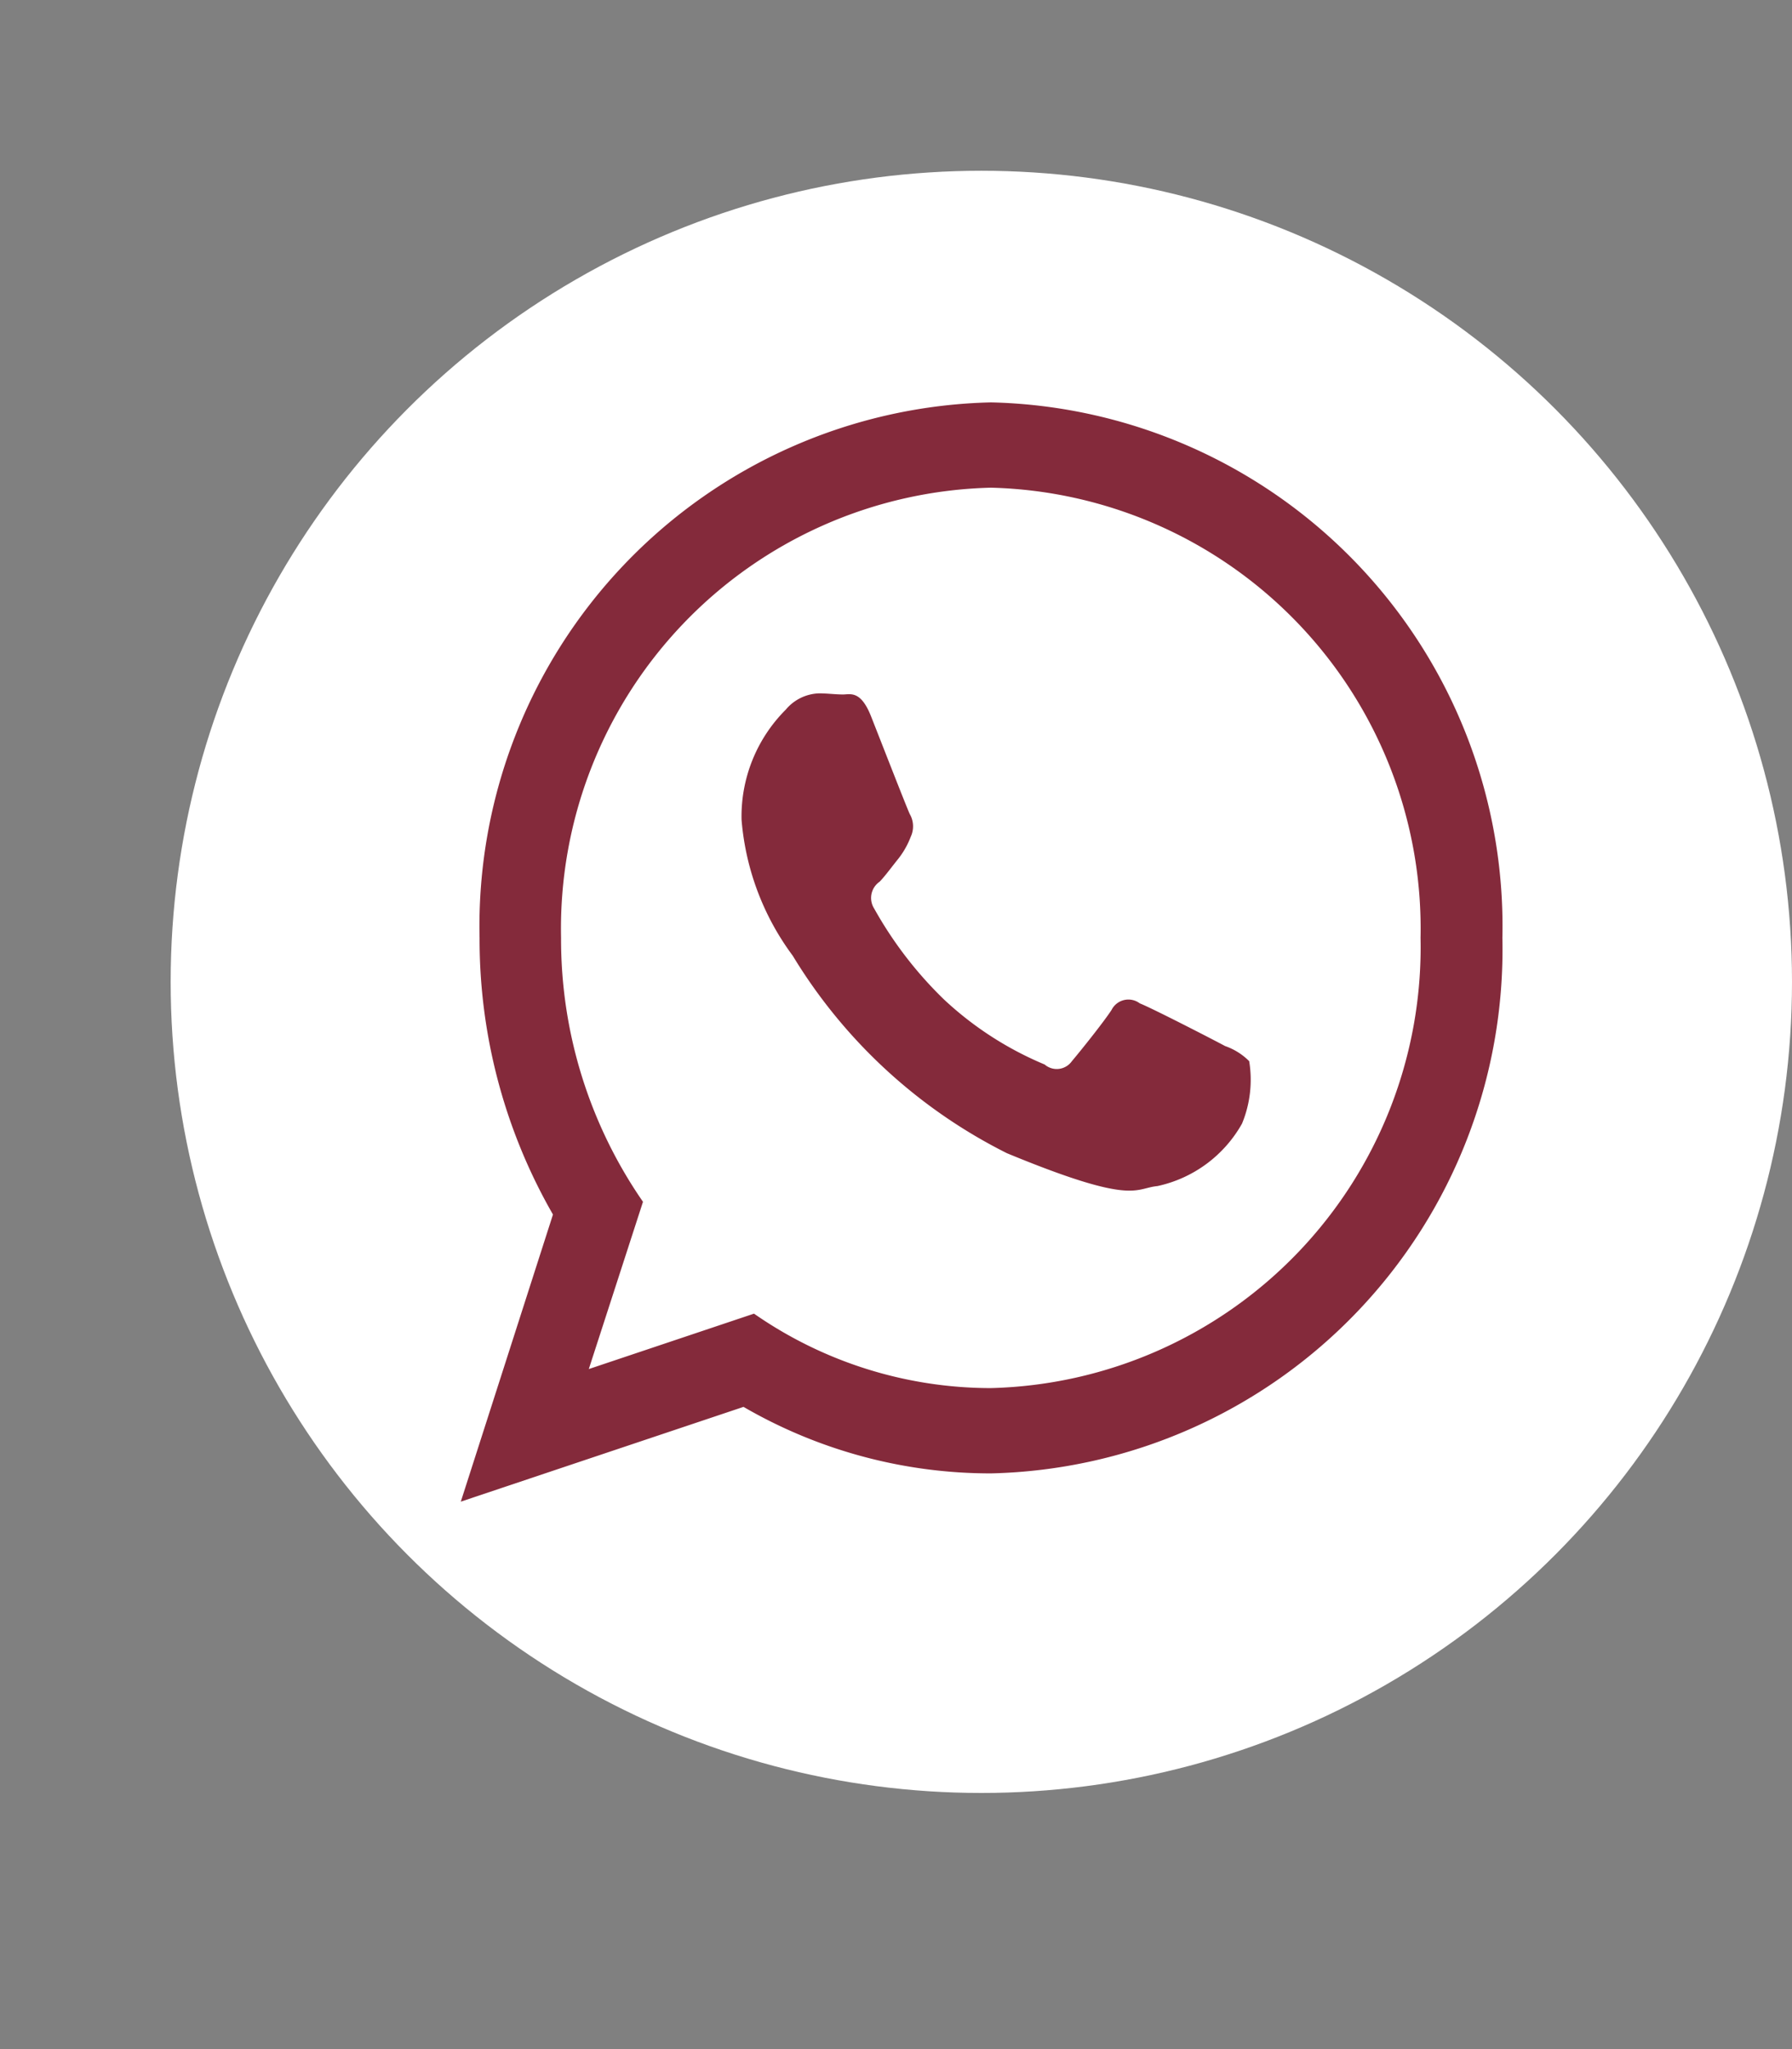
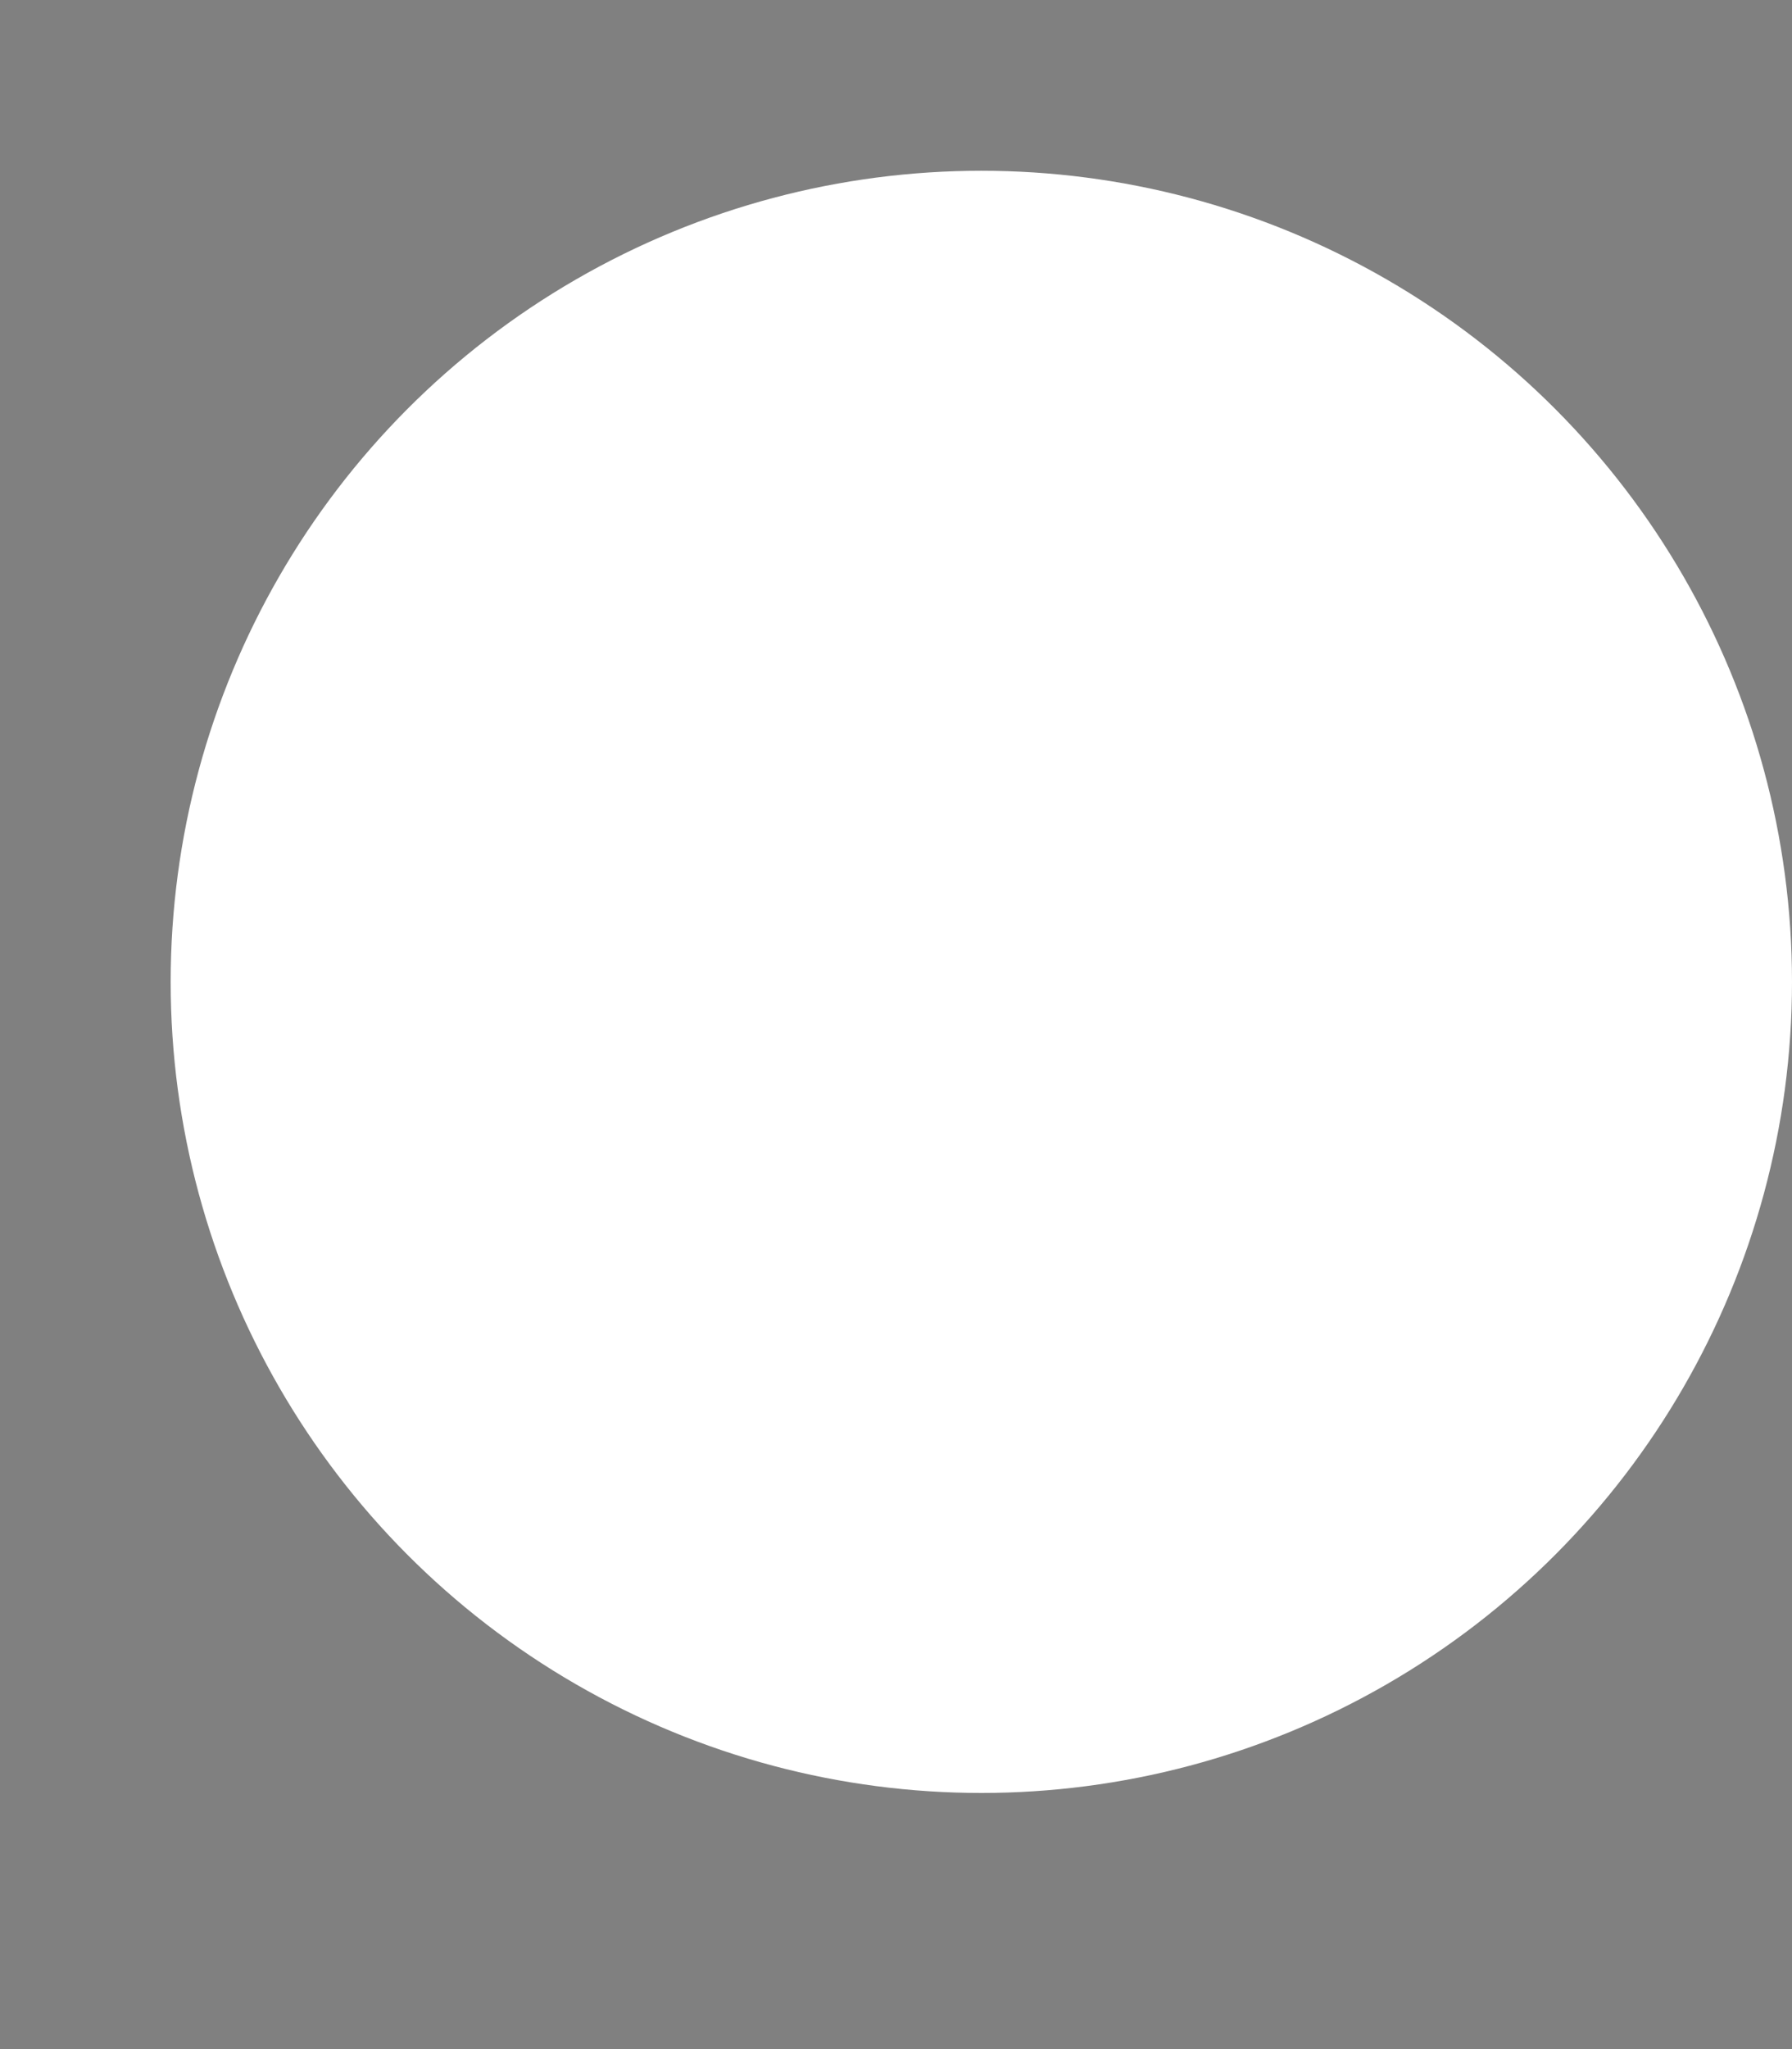
<svg xmlns="http://www.w3.org/2000/svg" width="21" height="24" viewBox="0 0 21 24">
  <rect x="0" y="0" width="21" height="24" fill="#808080" stroke="none" />
  <defs>
    <style>
      .cls-1 {
        fill: #fff;
      }

      .cls-2 {
        fill: #842a3b;
        fill-rule: evenodd;
      }
    </style>
  </defs>
  <circle id="Эллипс_2_копия_2" data-name="Эллипс 2 копия 2" class="cls-1" cx="11.5" cy="11.5" r="9.5" />
-   <path id="Фигура_627_копия" data-name="Фигура 627 копия" class="cls-2" d="M17.606,10.986a6.137,6.137,0,0,1-5.993,6.271,5.77,5.77,0,0,1-2.9-.779L5.4,17.588,6.48,14.225a6.47,6.47,0,0,1-.86-3.239,6.137,6.137,0,0,1,5.993-6.273A6.136,6.136,0,0,1,17.606,10.986ZM11.613,5.712a5.165,5.165,0,0,0-5.038,5.274,5.4,5.4,0,0,0,.96,3.09L6.9,16.035l1.936-.649a4.864,4.864,0,0,0,2.772.872,5.165,5.165,0,0,0,5.039-5.273A5.166,5.166,0,0,0,11.613,5.712Zm3.026,6.717a0.74,0.74,0,0,0-.282-0.177c-0.147-.079-0.869-0.45-1-0.5a0.221,0.221,0,0,0-.331.077c-0.1.153-.38,0.5-0.465,0.6a0.217,0.217,0,0,1-.319.039,3.954,3.954,0,0,1-1.181-.763,4.6,4.6,0,0,1-.817-1.064,0.231,0.231,0,0,1,.064-0.314c0.066-.068.147-0.18,0.22-0.27A0.978,0.978,0,0,0,10.673,9.8a0.288,0.288,0,0,0-.012-0.266C10.624,9.455,10.33,8.7,10.208,8.391s-0.244-.257-0.33-0.257S9.694,8.121,9.6,8.121a0.529,0.529,0,0,0-.392.191A1.767,1.767,0,0,0,8.69,9.6a3.087,3.087,0,0,0,.6,1.594A6.157,6.157,0,0,0,11.8,13.507c1.494,0.617,1.494.41,1.763,0.385a1.5,1.5,0,0,0,.992-0.732A1.345,1.345,0,0,0,14.639,12.429Z" />
</svg>